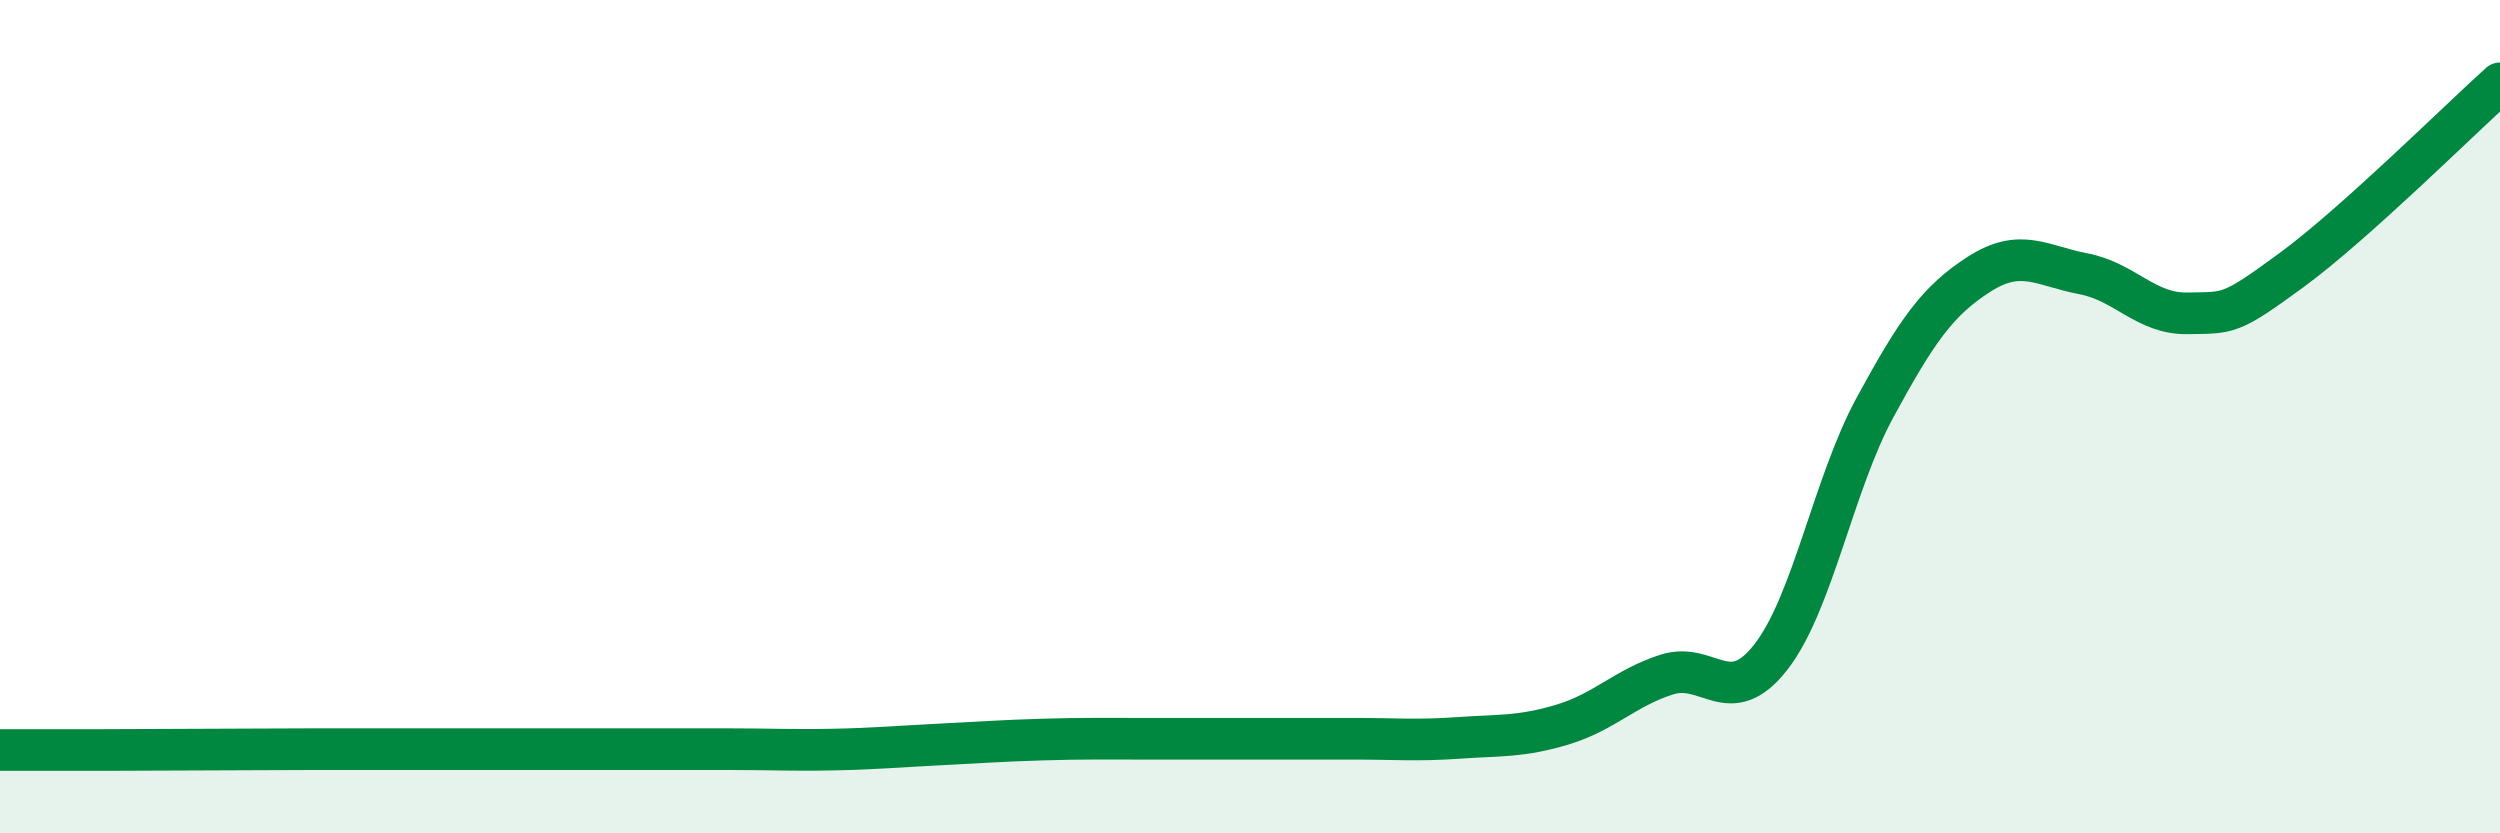
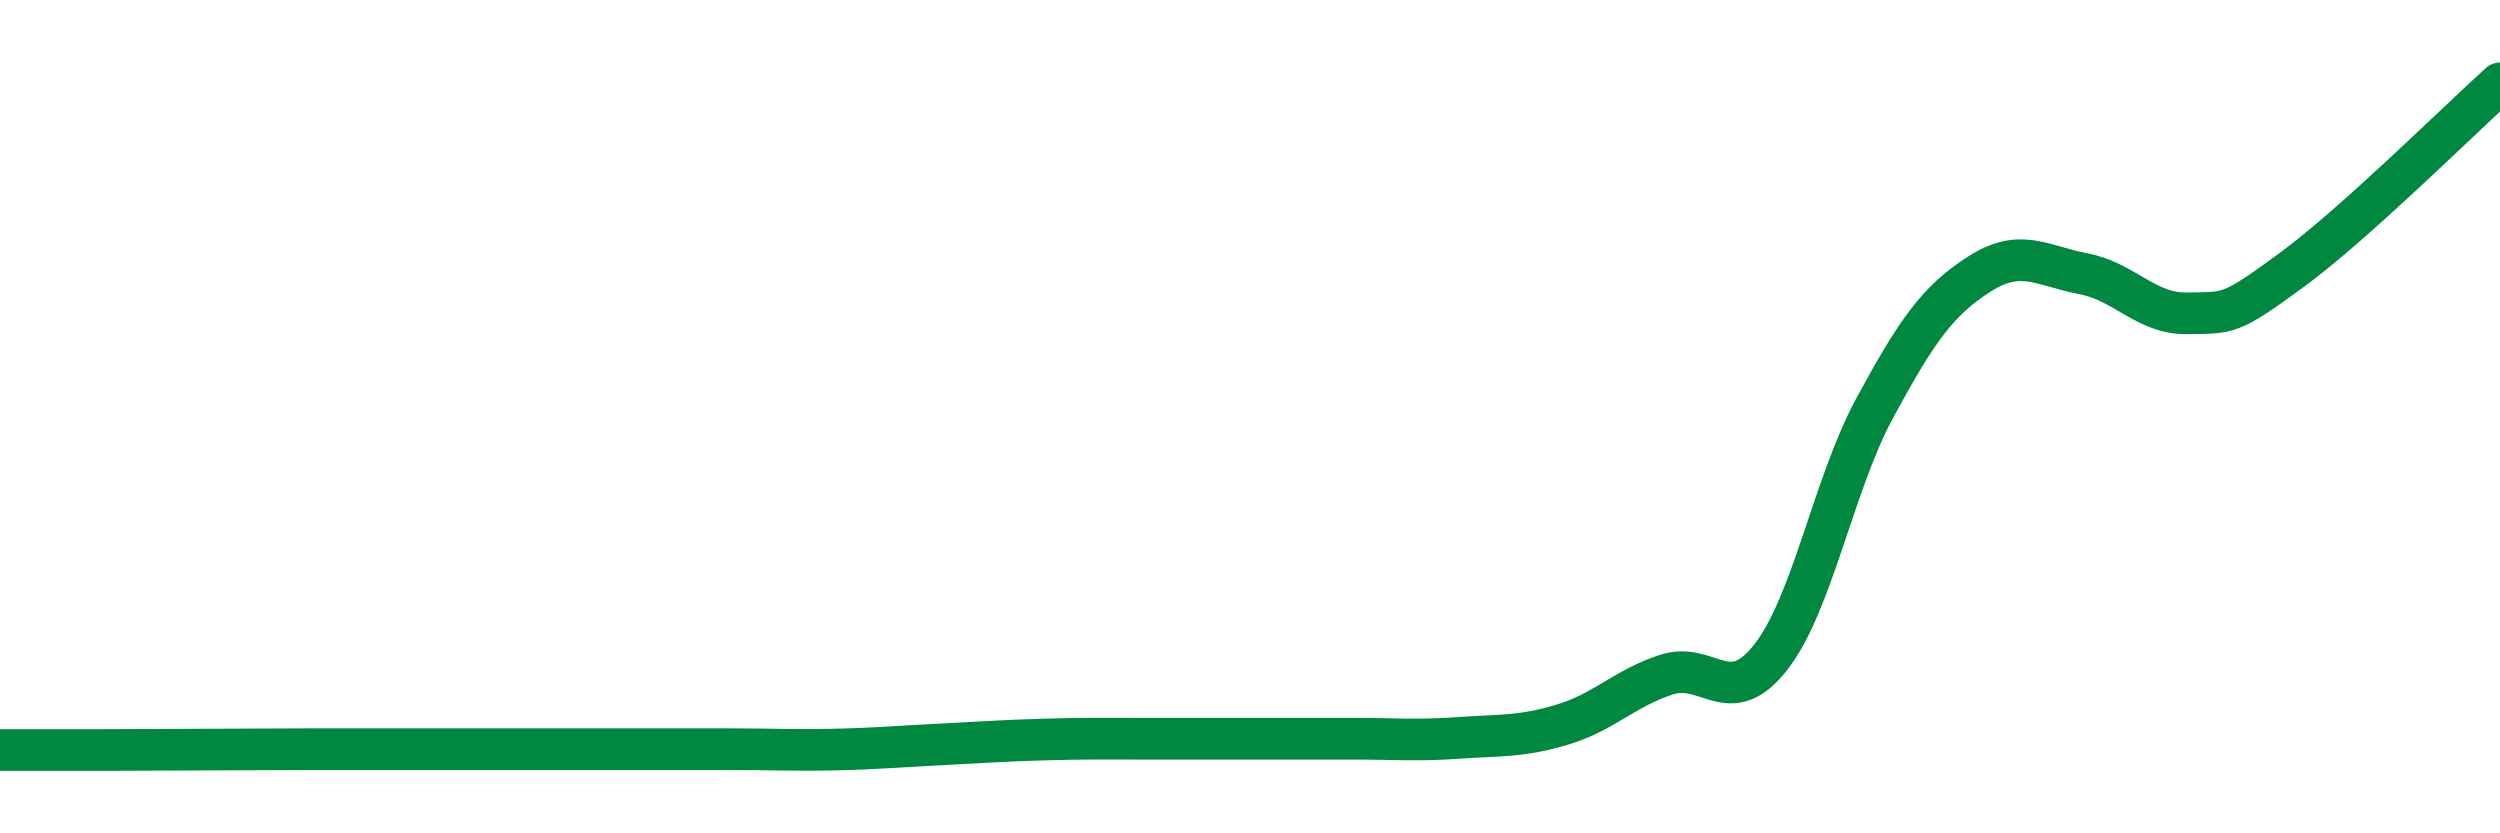
<svg xmlns="http://www.w3.org/2000/svg" width="60" height="20" viewBox="0 0 60 20">
-   <path d="M 0,18 C 0.5,18 1.5,18 2.5,18 C 3.5,18 4,17.99 5,17.99 C 6,17.99 6.5,17.98 7.5,17.98 C 8.5,17.98 9,17.98 10,17.98 C 11,17.98 11.5,17.98 12.5,17.98 C 13.5,17.98 14,17.98 15,17.98 C 16,17.98 16.5,17.98 17.5,17.98 C 18.5,17.98 19,18.01 20,17.99 C 21,17.97 21.5,17.92 22.5,17.87 C 23.5,17.82 24,17.78 25,17.75 C 26,17.72 26.5,17.73 27.5,17.73 C 28.5,17.73 29,17.73 30,17.73 C 31,17.73 31.5,17.73 32.5,17.73 C 33.5,17.73 34,17.78 35,17.71 C 36,17.64 36.5,17.69 37.5,17.39 C 38.5,17.09 39,16.51 40,16.19 C 41,15.87 41.5,17.05 42.5,15.77 C 43.5,14.49 44,11.62 45,9.78 C 46,7.94 46.5,7.22 47.5,6.58 C 48.5,5.94 49,6.38 50,6.57 C 51,6.76 51.5,7.54 52.5,7.52 C 53.5,7.5 53.5,7.58 55,6.48 C 56.5,5.38 59,2.9 60,2L60 20L0 20Z" fill="#008740" opacity="0.1" stroke-linecap="round" stroke-linejoin="round" />
  <path d="M 0,18 C 0.5,18 1.5,18 2.5,18 C 3.5,18 4,17.99 5,17.99 C 6,17.99 6.5,17.98 7.5,17.98 C 8.5,17.98 9,17.98 10,17.98 C 11,17.98 11.5,17.98 12.5,17.98 C 13.5,17.98 14,17.98 15,17.98 C 16,17.98 16.5,17.98 17.5,17.98 C 18.5,17.98 19,18.01 20,17.99 C 21,17.97 21.5,17.92 22.5,17.87 C 23.5,17.82 24,17.78 25,17.75 C 26,17.72 26.5,17.73 27.5,17.73 C 28.5,17.73 29,17.73 30,17.73 C 31,17.73 31.5,17.73 32.5,17.73 C 33.5,17.73 34,17.78 35,17.71 C 36,17.64 36.5,17.69 37.5,17.39 C 38.5,17.09 39,16.51 40,16.19 C 41,15.87 41.5,17.05 42.5,15.77 C 43.5,14.49 44,11.62 45,9.78 C 46,7.94 46.5,7.22 47.5,6.58 C 48.5,5.94 49,6.38 50,6.57 C 51,6.76 51.5,7.54 52.5,7.52 C 53.5,7.5 53.5,7.58 55,6.48 C 56.5,5.38 59,2.9 60,2" stroke="#008740" stroke-width="1" fill="none" stroke-linecap="round" stroke-linejoin="round" />
</svg>